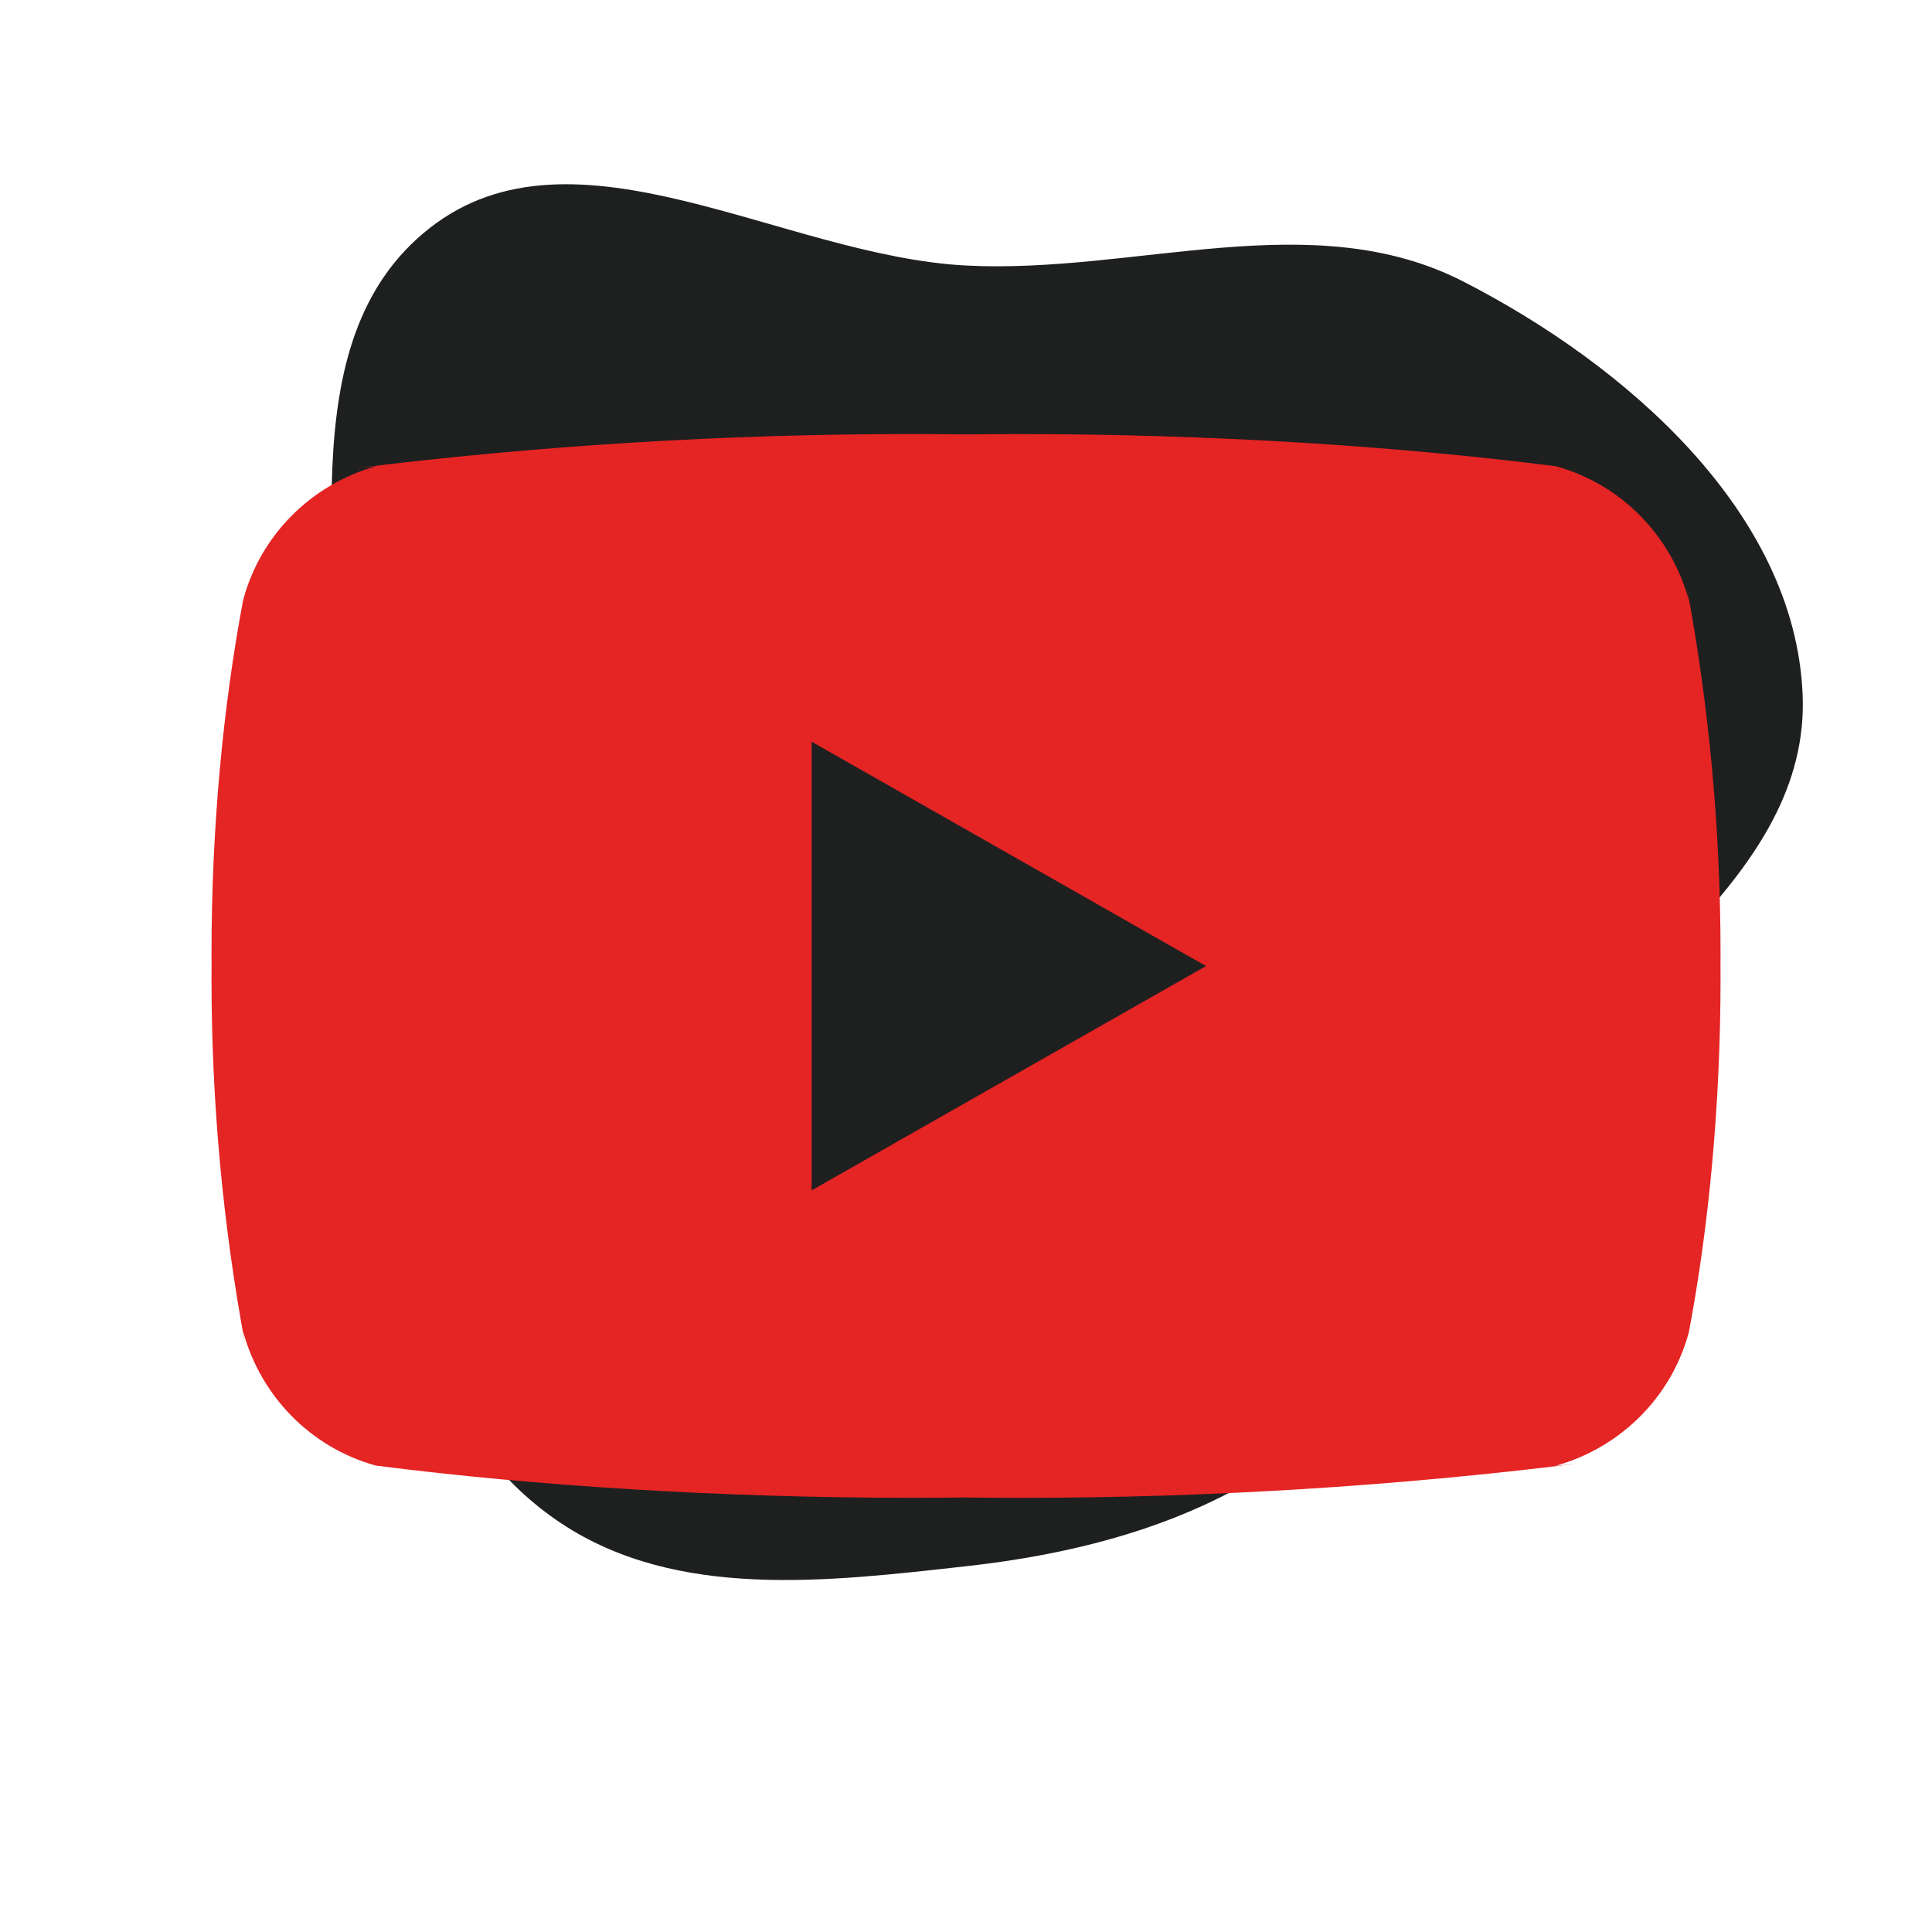
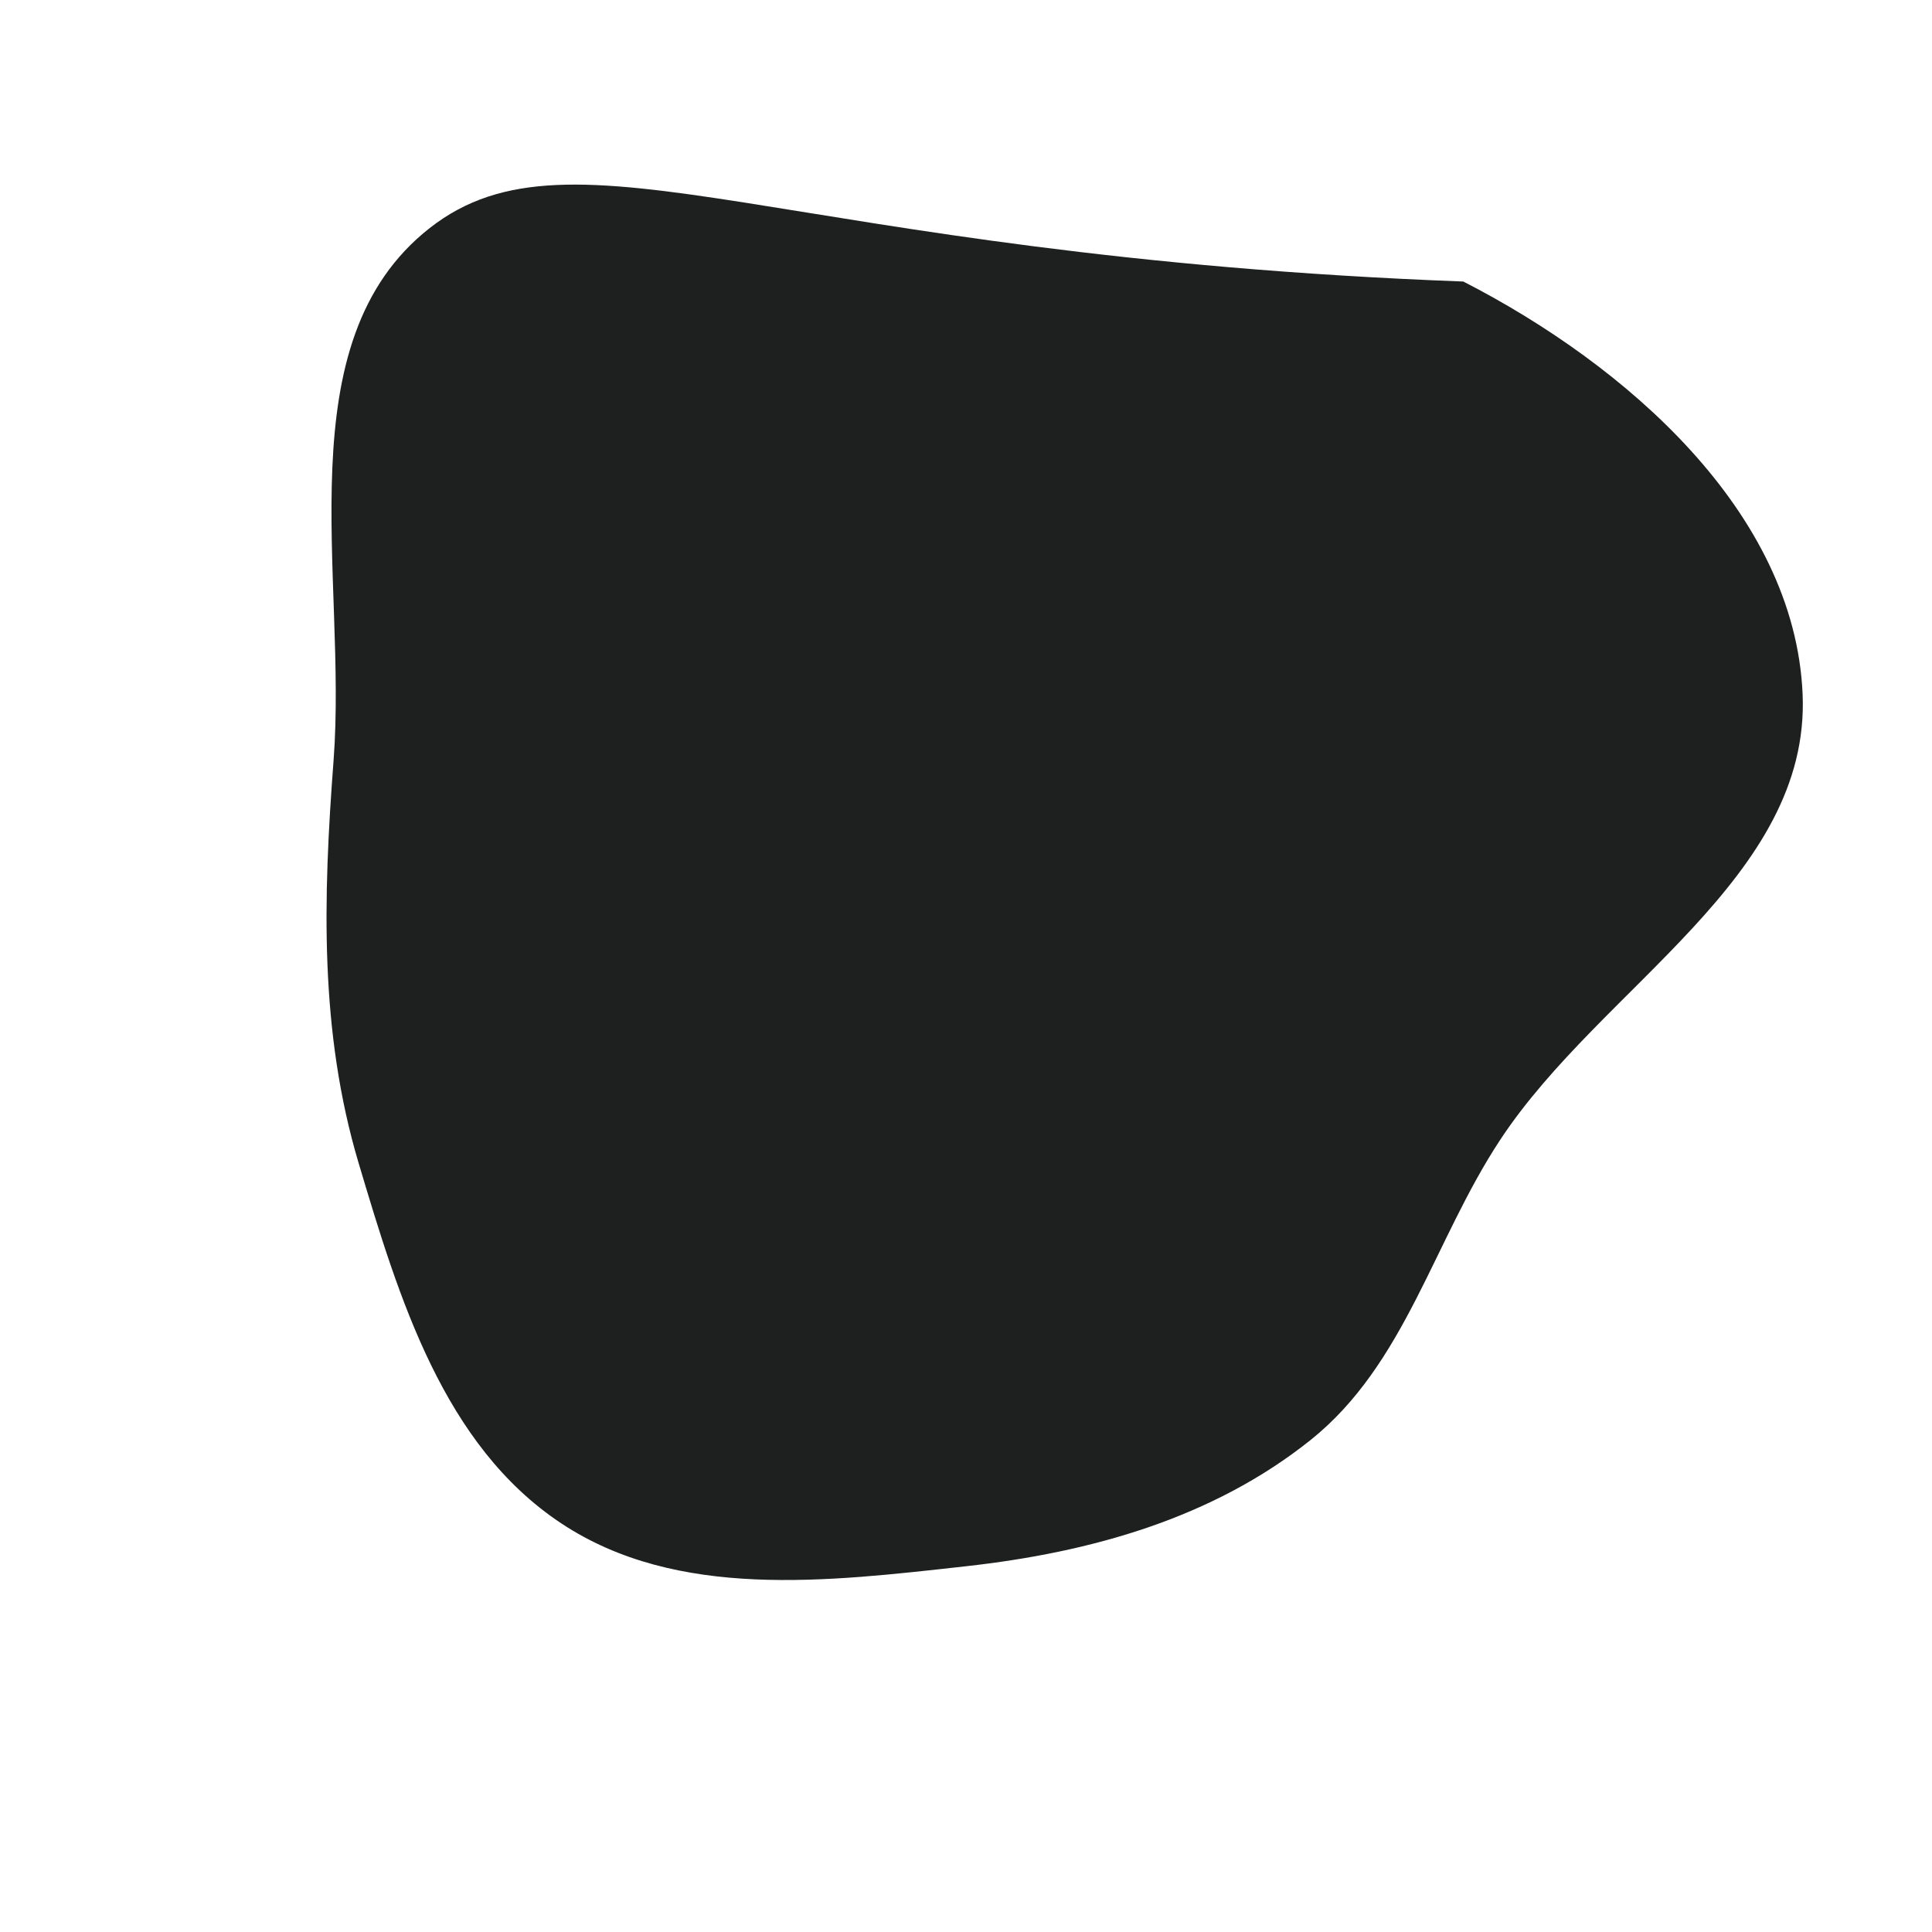
<svg xmlns="http://www.w3.org/2000/svg" fill="#e52424" width="150px" height="150px" viewBox="-3.2 -3.2 38.40 38.40" version="1.1" stroke="#e52424" stroke-width="0">
  <g id="SVGRepo_bgCarrier" stroke-width="0">
-     <path transform="translate(-3.2, -3.2), scale(1.2)" d="M16,25.942C18.063,25.713,20.083,25.148,21.705,23.853C23.277,22.597,23.742,20.555,24.85,18.876C26.528,16.333,29.988,14.541,29.857,11.498C29.727,8.477,26.928,6.042,24.237,4.663C21.731,3.379,18.812,4.543,16,4.398C12.962,4.24,9.514,1.901,7.119,3.776C4.707,5.664,5.757,9.543,5.525,12.596C5.352,14.874,5.288,17.079,5.941,19.268C6.609,21.508,7.346,23.938,9.294,25.23C11.214,26.504,13.71,26.197,16,25.942" fill="#1e1f1f" strokewidth="0" />
+     <path transform="translate(-3.2, -3.2), scale(1.2)" d="M16,25.942C18.063,25.713,20.083,25.148,21.705,23.853C23.277,22.597,23.742,20.555,24.85,18.876C26.528,16.333,29.988,14.541,29.857,11.498C29.727,8.477,26.928,6.042,24.237,4.663C12.962,4.24,9.514,1.901,7.119,3.776C4.707,5.664,5.757,9.543,5.525,12.596C5.352,14.874,5.288,17.079,5.941,19.268C6.609,21.508,7.346,23.938,9.294,25.23C11.214,26.504,13.71,26.197,16,25.942" fill="#1e1f1f" strokewidth="0" />
  </g>
  <g id="SVGRepo_tracerCarrier" stroke-linecap="round" stroke-linejoin="round" />
  <g id="SVGRepo_iconCarrier">
    <title>youtube</title>
-     <path d="M12.932 20.459v-8.917l7.839 4.459zM30.368 8.735c-0.354-1.301-1.354-2.307-2.625-2.663l-0.027-0.006c-3.193-0.406-6.886-0.638-10.634-0.638-0.381 0-0.761 0.002-1.14 0.007l0.058-0.001c-0.322-0.004-0.701-0.007-1.082-0.007-3.748 0-7.443 0.232-11.070 0.681l0.434-0.044c-1.297 0.363-2.297 1.368-2.644 2.643l-0.006 0.026c-0.4 2.109-0.628 4.536-0.628 7.016 0 0.088 0 0.176 0.001 0.263l-0-0.014c-0 0.074-0.001 0.162-0.001 0.25 0 2.48 0.229 4.906 0.666 7.259l-0.038-0.244c0.354 1.301 1.354 2.307 2.625 2.663l0.027 0.006c3.193 0.406 6.886 0.638 10.634 0.638 0.38 0 0.76-0.002 1.14-0.007l-0.058 0.001c0.322 0.004 0.702 0.007 1.082 0.007 3.749 0 7.443-0.232 11.070-0.681l-0.434 0.044c1.298-0.362 2.298-1.368 2.646-2.643l0.006-0.026c0.399-2.109 0.627-4.536 0.627-7.015 0-0.088-0-0.176-0.001-0.263l0 0.013c0-0.074 0.001-0.162 0.001-0.25 0-2.48-0.229-4.906-0.666-7.259l0.038 0.244z" />
  </g>
</svg>